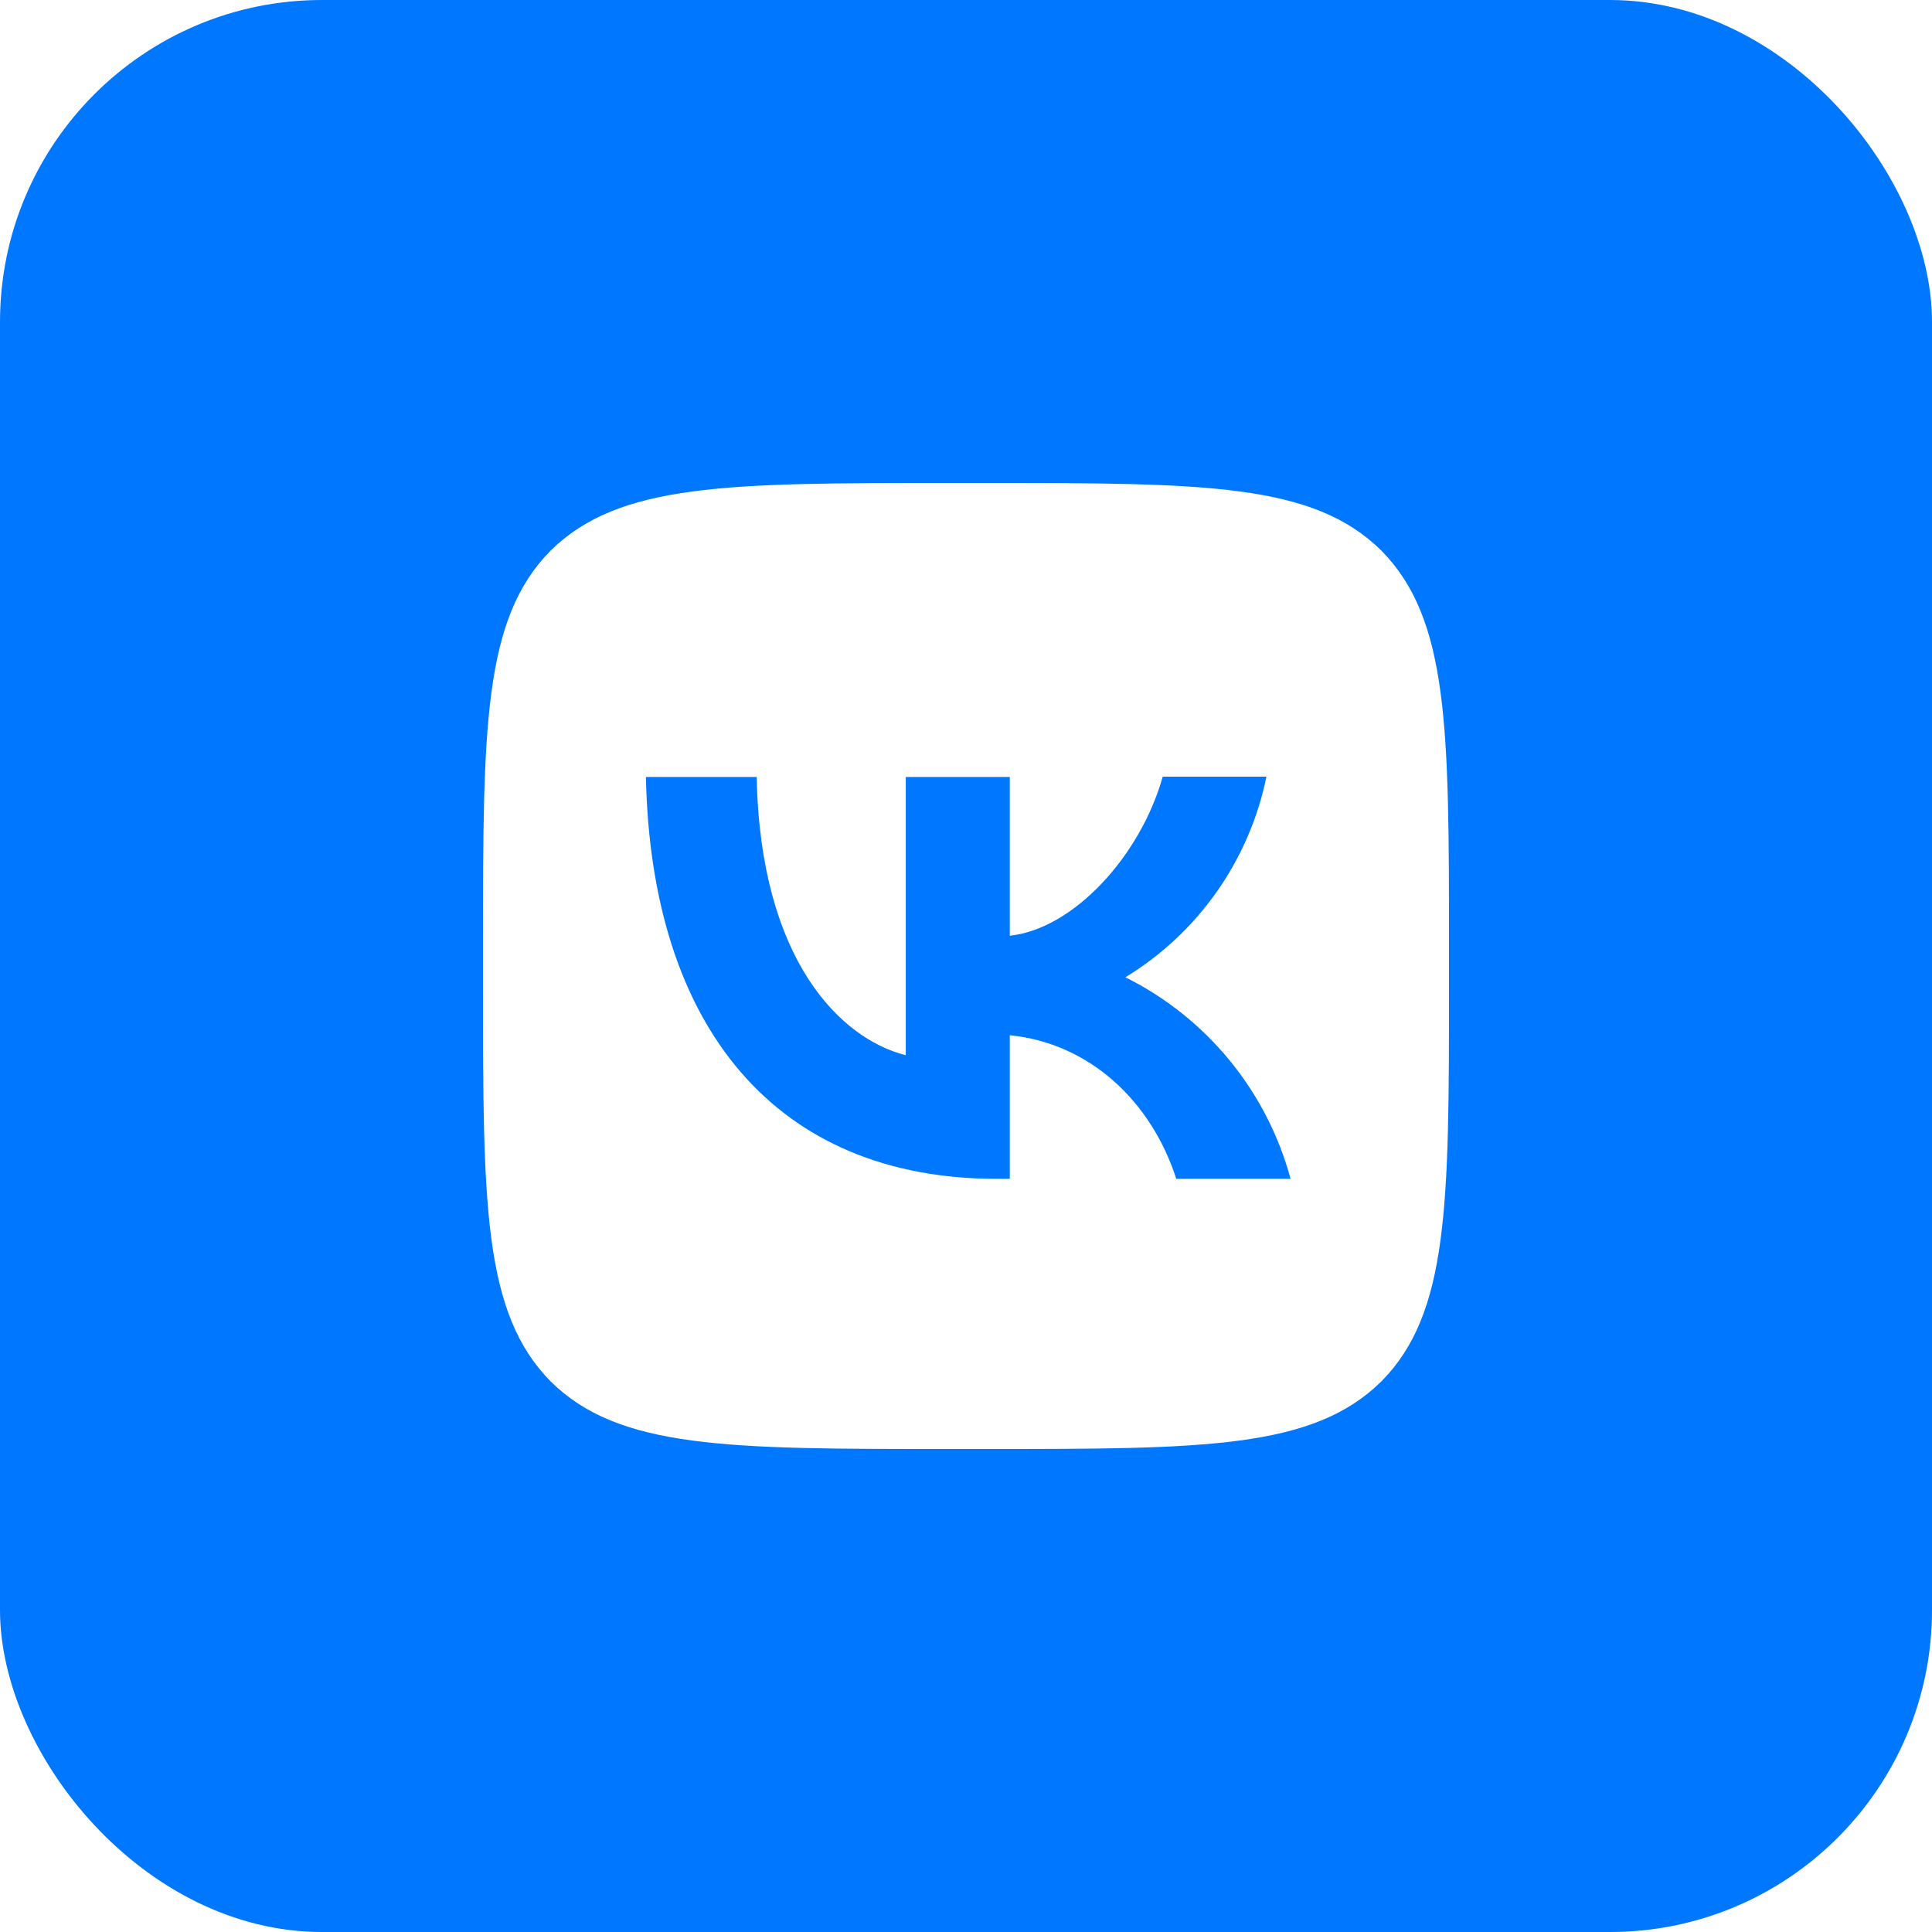
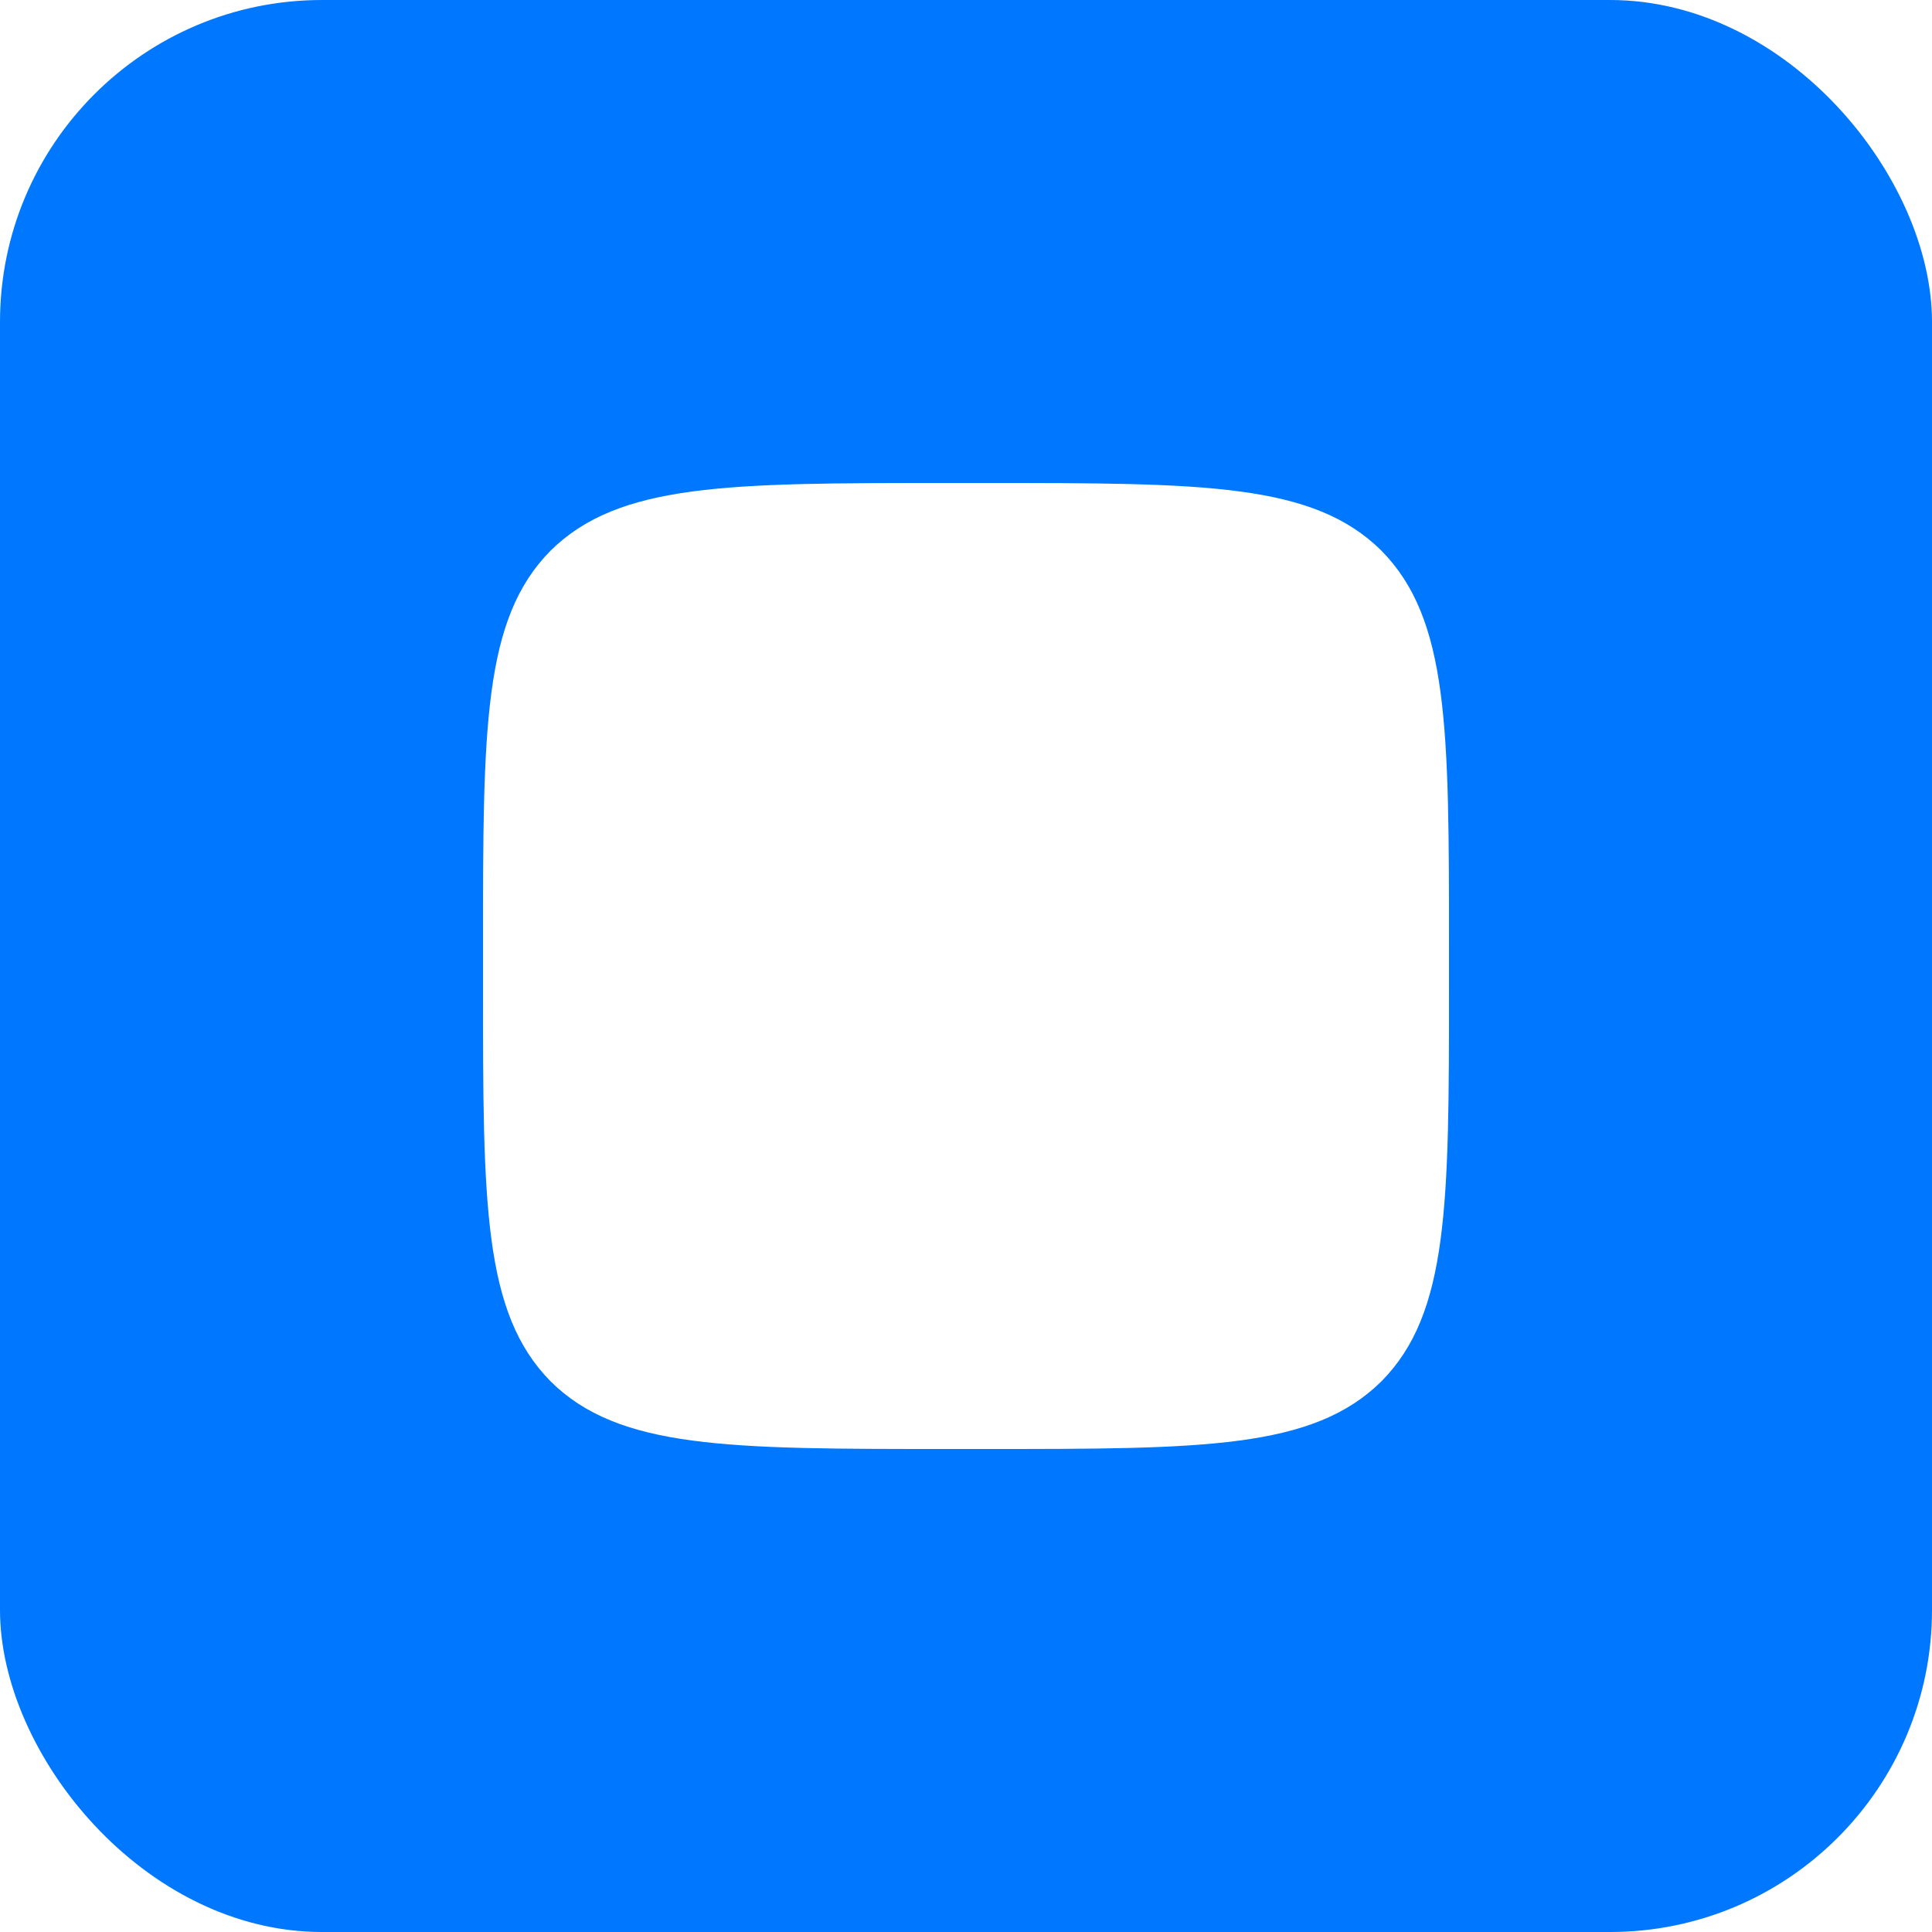
<svg xmlns="http://www.w3.org/2000/svg" width="48" height="48" viewBox="0 0 48 48" fill="none">
  <g clip-path="url(#clip0_517_8385)">
    <path fill-rule="evenodd" clip-rule="evenodd" d="M0 0H48V48H0V0ZM13.68 13.68C12 15.376 12 18.088 12 23.52V24.48C12 29.904 12 32.616 13.68 34.32C15.376 36 18.088 36 23.52 36H24.48C29.904 36 32.616 36 34.32 34.32C36 32.624 36 29.912 36 24.48V23.52C36 18.096 36 15.384 34.32 13.68C32.624 12 29.912 12 24.48 12H23.52C18.096 12 15.384 12 13.68 13.68Z" fill="#0077FF" />
-     <path d="M24.768 29.288C19.296 29.288 16.176 25.544 16.048 19.304H18.8C18.888 23.88 20.904 25.816 22.504 26.216V19.304H25.088V23.248C26.664 23.08 28.328 21.28 28.888 19.296H31.464C31.254 20.323 30.834 21.296 30.232 22.153C29.629 23.011 28.855 23.735 27.96 24.28C28.959 24.777 29.841 25.481 30.549 26.344C31.256 27.207 31.773 28.211 32.064 29.288H29.224C28.616 27.392 27.096 25.92 25.088 25.72V29.288H24.768Z" fill="#0077FF" />
  </g>
  <defs>
    <clipPath id="clip0_517_8385">
      <rect width="48" height="48" rx="8" fill="white" />
    </clipPath>
  </defs>
</svg>